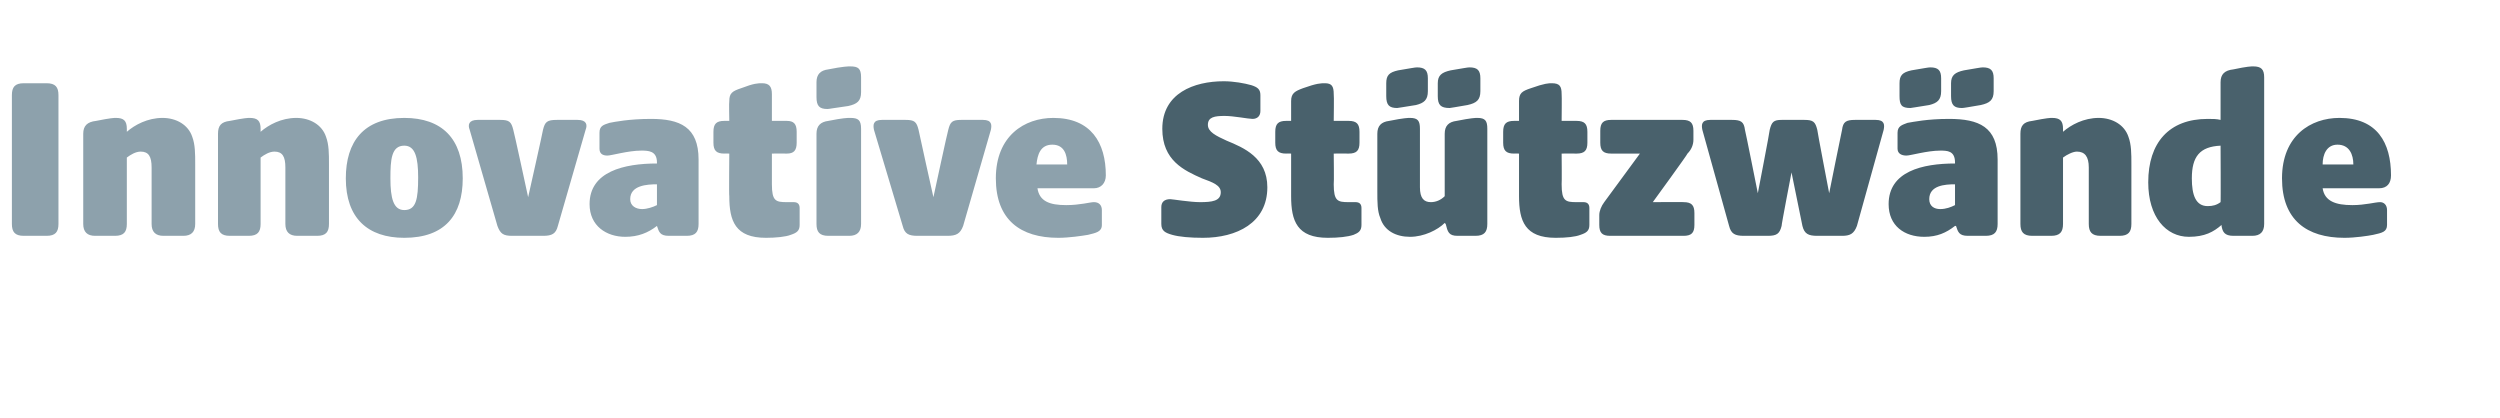
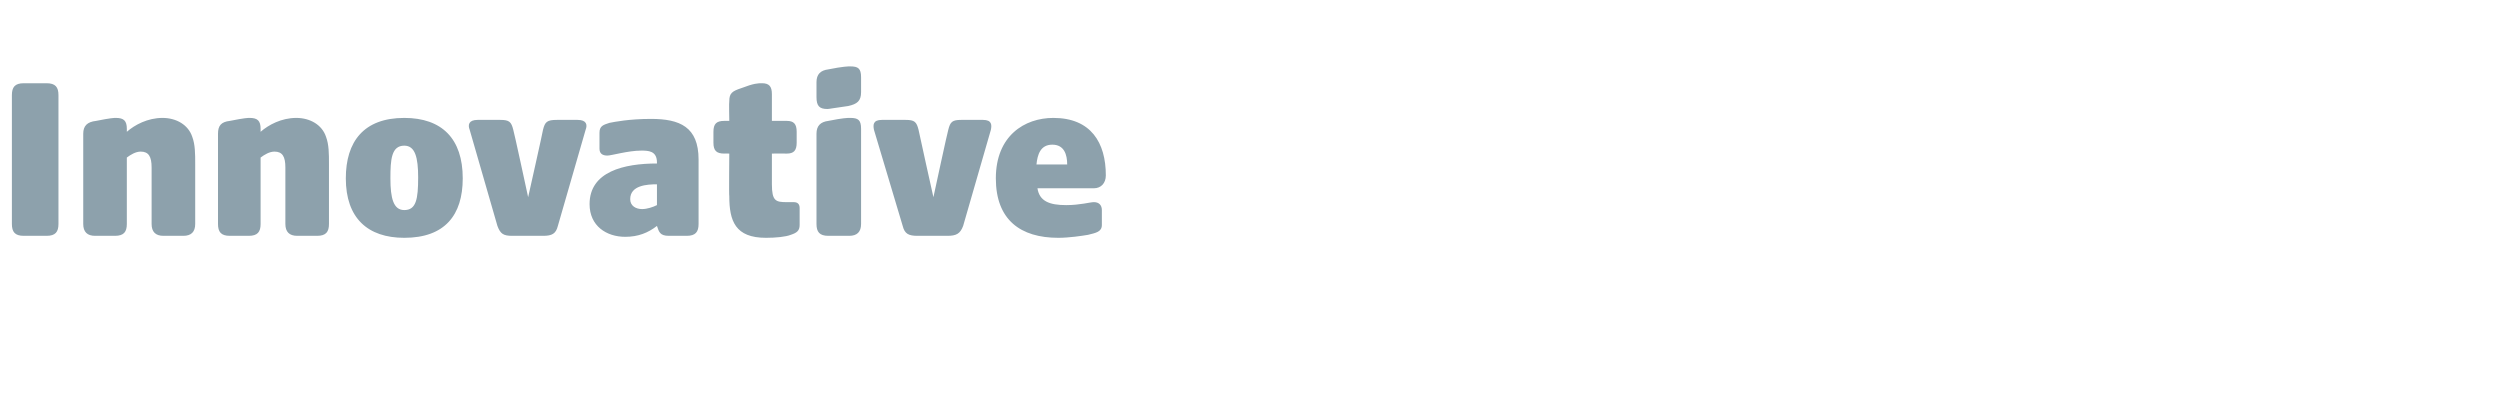
<svg xmlns="http://www.w3.org/2000/svg" version="1.1" width="252.3px" height="42.2px" viewBox="0 -6 252.3 42.2" style="top:-6px">
  <desc>Innovative St tzw nde</desc>
  <defs />
  <g id="Polygon58591">
-     <path d="M 118.3 17.7 C 117.6 17.5 117.2 17.3 117.2 16.6 C 117.2 16.6 117.2 14.9 117.2 14.9 C 117.2 14.4 117.5 14.1 118.1 14.1 C 118.3 14.1 120.1 14.4 121.1 14.4 C 122.3 14.4 123.2 14.3 123.2 13.4 C 123.2 12.7 122.4 12.4 121.3 12 C 119.5 11.2 117.3 10.2 117.3 7 C 117.3 3.4 120.5 2.2 123.5 2.2 C 124.5 2.2 125.6 2.4 126.3 2.6 C 126.9 2.8 127.2 3 127.2 3.6 C 127.2 3.6 127.2 5.2 127.2 5.2 C 127.2 5.7 126.9 6 126.4 6 C 126 6 124.5 5.7 123.6 5.7 C 122.6 5.7 121.9 5.8 121.9 6.6 C 121.9 7.3 122.7 7.7 123.8 8.2 C 125.5 8.9 127.9 9.9 127.9 12.9 C 127.9 16.5 124.8 18 121.4 18 C 120.1 18 119 17.9 118.3 17.7 Z M 130.3 13.8 C 130.29 13.8 130.3 9.5 130.3 9.5 C 130.3 9.5 129.79 9.48 129.8 9.5 C 129 9.5 128.7 9.2 128.7 8.4 C 128.7 8.4 128.7 7.3 128.7 7.3 C 128.7 6.5 129 6.2 129.8 6.2 C 129.79 6.19 130.3 6.2 130.3 6.2 C 130.3 6.2 130.29 4.25 130.3 4.2 C 130.3 3.4 130.7 3.2 131.5 2.9 C 132.9 2.4 133.3 2.4 133.7 2.4 C 134.4 2.4 134.6 2.7 134.6 3.5 C 134.64 3.5 134.6 6.2 134.6 6.2 C 134.6 6.2 136.1 6.19 136.1 6.2 C 136.9 6.2 137.2 6.5 137.2 7.3 C 137.2 7.3 137.2 8.4 137.2 8.4 C 137.2 9.2 136.9 9.5 136.1 9.5 C 136.1 9.48 134.6 9.5 134.6 9.5 C 134.6 9.5 134.64 12.6 134.6 12.6 C 134.6 14.3 135 14.4 136.1 14.4 C 136.1 14.4 136.8 14.4 136.8 14.4 C 137.2 14.4 137.4 14.6 137.4 15 C 137.4 15 137.4 16.7 137.4 16.7 C 137.4 17.3 137.1 17.5 136.6 17.7 C 136 17.9 135.1 18 134 18 C 130.9 18 130.3 16.3 130.3 13.8 Z M 139.3 16 C 139 15.3 139 14.4 139 13.3 C 139 13.3 139 7.5 139 7.5 C 139 6.7 139.4 6.3 140.2 6.2 C 141.7 5.9 142.1 5.9 142.3 5.9 C 143.1 5.9 143.3 6.2 143.3 7 C 143.3 7 143.3 12.9 143.3 12.9 C 143.3 14 143.7 14.4 144.4 14.4 C 144.9 14.4 145.4 14.2 145.8 13.8 C 145.8 13.8 145.8 7.5 145.8 7.5 C 145.8 6.7 146.2 6.3 147 6.2 C 148.5 5.9 148.9 5.9 149.1 5.9 C 149.9 5.9 150.1 6.2 150.1 7 C 150.1 7 150.1 16.6 150.1 16.6 C 150.1 17.4 149.8 17.8 148.9 17.8 C 148.9 17.8 147.1 17.8 147.1 17.8 C 146.2 17.8 146.1 17.4 145.9 16.6 C 145.9 16.6 145.8 16.5 145.8 16.5 C 145.1 17.2 143.7 17.9 142.3 17.9 C 140.9 17.9 139.7 17.3 139.3 16 Z M 139.9 2.4 C 139.9 1.6 140.2 1.3 141.1 1.1 C 142.3 0.9 142.8 0.8 143 0.8 C 143.8 0.8 144.1 1.1 144.1 1.9 C 144.1 1.9 144.1 3.2 144.1 3.2 C 144.1 4.1 143.7 4.4 142.9 4.6 C 141.6 4.8 141.1 4.9 141 4.9 C 140.2 4.9 139.9 4.6 139.9 3.7 C 139.9 3.7 139.9 2.4 139.9 2.4 Z M 145.1 2.4 C 145.1 1.6 145.5 1.3 146.4 1.1 C 147.6 0.9 148.1 0.8 148.3 0.8 C 149.1 0.8 149.4 1.1 149.4 1.9 C 149.4 1.9 149.4 3.2 149.4 3.2 C 149.4 4.1 149 4.4 148.1 4.6 C 146.9 4.8 146.4 4.9 146.3 4.9 C 145.4 4.9 145.1 4.6 145.1 3.7 C 145.1 3.7 145.1 2.4 145.1 2.4 Z M 153.3 13.8 C 153.29 13.8 153.3 9.5 153.3 9.5 C 153.3 9.5 152.78 9.48 152.8 9.5 C 152 9.5 151.7 9.2 151.7 8.4 C 151.7 8.4 151.7 7.3 151.7 7.3 C 151.7 6.5 152 6.2 152.8 6.2 C 152.78 6.19 153.3 6.2 153.3 6.2 C 153.3 6.2 153.29 4.25 153.3 4.2 C 153.3 3.4 153.6 3.2 154.5 2.9 C 155.9 2.4 156.3 2.4 156.6 2.4 C 157.4 2.4 157.6 2.7 157.6 3.5 C 157.63 3.5 157.6 6.2 157.6 6.2 C 157.6 6.2 159.09 6.19 159.1 6.2 C 159.9 6.2 160.2 6.5 160.2 7.3 C 160.2 7.3 160.2 8.4 160.2 8.4 C 160.2 9.2 159.9 9.5 159.1 9.5 C 159.09 9.48 157.6 9.5 157.6 9.5 C 157.6 9.5 157.63 12.6 157.6 12.6 C 157.6 14.3 158 14.4 159.1 14.4 C 159.1 14.4 159.8 14.4 159.8 14.4 C 160.2 14.4 160.4 14.6 160.4 15 C 160.4 15 160.4 16.7 160.4 16.7 C 160.4 17.3 160.1 17.5 159.5 17.7 C 159 17.9 158.1 18 157 18 C 153.9 18 153.3 16.3 153.3 13.8 Z M 161.4 16.7 C 161.4 16.7 161.4 15.7 161.4 15.7 C 161.4 15.3 161.6 14.8 161.9 14.4 C 161.93 14.35 165.5 9.5 165.5 9.5 C 165.5 9.5 162.57 9.5 162.6 9.5 C 161.8 9.5 161.5 9.2 161.5 8.4 C 161.5 8.4 161.5 7.2 161.5 7.2 C 161.5 6.4 161.8 6.1 162.6 6.1 C 162.6 6.1 169.8 6.1 169.8 6.1 C 170.6 6.1 170.9 6.4 170.9 7.2 C 170.9 7.2 170.9 8.1 170.9 8.1 C 170.9 8.6 170.7 9.1 170.3 9.5 C 170.35 9.53 166.8 14.4 166.8 14.4 C 166.8 14.4 169.94 14.38 169.9 14.4 C 170.7 14.4 171 14.7 171 15.5 C 171 15.5 171 16.7 171 16.7 C 171 17.5 170.7 17.8 169.9 17.8 C 169.9 17.8 162.5 17.8 162.5 17.8 C 161.7 17.8 161.4 17.5 161.4 16.7 Z M 174.5 16.8 C 174.5 16.8 171.8 7.1 171.8 7.1 C 171.7 6.6 171.7 6.1 172.6 6.1 C 172.6 6.1 174.8 6.1 174.8 6.1 C 175.7 6.1 176 6.3 176.1 7.1 C 176.13 7.13 177.4 13.5 177.4 13.5 C 177.4 13.5 178.63 7.13 178.6 7.1 C 178.8 6.3 179 6.1 179.8 6.1 C 179.8 6.1 182.1 6.1 182.1 6.1 C 183 6.1 183.2 6.3 183.4 7.1 C 183.38 7.13 184.6 13.5 184.6 13.5 C 184.6 13.5 185.88 7.13 185.9 7.1 C 186 6.3 186.3 6.1 187.2 6.1 C 187.2 6.1 189.3 6.1 189.3 6.1 C 190.2 6.1 190.2 6.6 190.1 7.1 C 190.1 7.1 187.4 16.8 187.4 16.8 C 187.1 17.6 186.7 17.8 185.9 17.8 C 185.9 17.8 183.4 17.8 183.4 17.8 C 182.5 17.8 182.1 17.6 181.9 16.8 C 181.89 16.78 180.8 11.4 180.8 11.4 C 180.8 11.4 179.76 16.78 179.8 16.8 C 179.6 17.6 179.3 17.8 178.4 17.8 C 178.4 17.8 176 17.8 176 17.8 C 175.1 17.8 174.7 17.6 174.5 16.8 Z M 190.6 14.6 C 190.6 11.3 194 10.5 197.3 10.5 C 197.3 10.5 197.3 10.4 197.3 10.4 C 197.3 9.2 196.5 9.2 195.8 9.2 C 194.5 9.2 192.8 9.7 192.4 9.7 C 191.9 9.7 191.5 9.5 191.5 9 C 191.5 9 191.5 7.4 191.5 7.4 C 191.5 6.7 192 6.6 192.5 6.4 C 193.1 6.3 194.5 6 196.7 6 C 199.7 6 201.6 6.8 201.6 10.1 C 201.6 10.1 201.6 16.6 201.6 16.6 C 201.6 17.4 201.3 17.8 200.4 17.8 C 200.4 17.8 198.6 17.8 198.6 17.8 C 197.7 17.8 197.6 17.4 197.4 16.8 C 197.4 16.8 197.3 16.8 197.3 16.8 C 196.4 17.5 195.5 17.9 194.2 17.9 C 192.2 17.9 190.6 16.8 190.6 14.6 Z M 191.7 2.4 C 191.7 1.6 192 1.3 192.9 1.1 C 194.1 0.9 194.6 0.8 194.8 0.8 C 195.6 0.8 195.9 1.1 195.9 1.9 C 195.9 1.9 195.9 3.2 195.9 3.2 C 195.9 4.1 195.5 4.4 194.7 4.6 C 193.4 4.8 192.9 4.9 192.8 4.9 C 191.9 4.9 191.7 4.6 191.7 3.7 C 191.7 3.7 191.7 2.4 191.7 2.4 Z M 195.8 15.1 C 196.4 15.1 196.9 14.9 197.3 14.7 C 197.3 14.7 197.3 12.6 197.3 12.6 C 196.3 12.6 194.7 12.7 194.7 14.1 C 194.7 14.8 195.2 15.1 195.8 15.1 Z M 196.9 2.4 C 196.9 1.6 197.3 1.3 198.2 1.1 C 199.4 0.9 199.9 0.8 200.1 0.8 C 200.9 0.8 201.2 1.1 201.2 1.9 C 201.2 1.9 201.2 3.2 201.2 3.2 C 201.2 4.1 200.8 4.4 199.9 4.6 C 198.7 4.8 198.2 4.9 198 4.9 C 197.2 4.9 196.9 4.6 196.9 3.7 C 196.9 3.7 196.9 2.4 196.9 2.4 Z M 203.9 16.6 C 203.9 16.6 203.9 7.5 203.9 7.5 C 203.9 6.7 204.2 6.3 205.1 6.2 C 206.6 5.9 206.9 5.9 207.1 5.9 C 207.9 5.9 208.2 6.2 208.2 7 C 208.2 7 208.2 7.3 208.2 7.3 C 209 6.6 210.3 5.9 211.8 5.9 C 213.2 5.9 214.4 6.6 214.8 7.8 C 215.1 8.6 215.1 9.5 215.1 10.6 C 215.1 10.6 215.1 16.6 215.1 16.6 C 215.1 17.4 214.8 17.8 213.9 17.8 C 213.9 17.8 212 17.8 212 17.8 C 211.1 17.8 210.8 17.4 210.8 16.6 C 210.8 16.6 210.8 10.9 210.8 10.9 C 210.8 9.8 210.4 9.3 209.6 9.3 C 209.2 9.3 208.6 9.6 208.2 9.9 C 208.2 9.9 208.2 16.6 208.2 16.6 C 208.2 17.4 207.9 17.8 207 17.8 C 207 17.8 205.1 17.8 205.1 17.8 C 204.2 17.8 203.9 17.4 203.9 16.6 Z M 216.8 12.4 C 216.8 8.4 218.9 6 222.8 6 C 223.3 6 223.7 6 224.1 6.1 C 224.1 6.1 224.1 2.3 224.1 2.3 C 224.1 1.5 224.5 1.1 225.4 1 C 226.8 0.7 227.2 0.7 227.4 0.7 C 228.2 0.7 228.5 1 228.5 1.8 C 228.5 1.8 228.5 16.6 228.5 16.6 C 228.5 17.4 228.1 17.8 227.3 17.8 C 227.3 17.8 225.4 17.8 225.4 17.8 C 224.5 17.8 224.3 17.4 224.2 16.8 C 224.2 16.8 224.2 16.7 224.2 16.7 C 223.4 17.4 222.5 17.9 220.9 17.9 C 218.6 17.9 216.8 15.9 216.8 12.4 Z M 222.8 14.8 C 223.3 14.8 223.7 14.7 224.1 14.4 C 224.13 14.45 224.1 8.7 224.1 8.7 C 224.1 8.7 224.06 8.74 224.1 8.7 C 222 8.8 221.2 9.8 221.2 12 C 221.2 13.7 221.6 14.8 222.8 14.8 Z M 230.3 12 C 230.3 7.7 233.2 5.9 236.1 5.9 C 239.9 5.9 241.3 8.4 241.3 11.7 C 241.3 12.5 240.9 13 240.1 13 C 240.1 13 234.4 13 234.4 13 C 234.6 14.3 235.7 14.7 237.4 14.7 C 238.7 14.7 239.7 14.4 240.2 14.4 C 240.6 14.4 240.9 14.7 240.9 15.2 C 240.9 15.2 240.9 16.7 240.9 16.7 C 240.9 17.4 240.4 17.5 239.5 17.7 C 239 17.8 237.7 18 236.6 18 C 232.8 18 230.3 16.2 230.3 12 Z M 237.5 10.6 C 237.5 9.6 237.1 8.6 235.9 8.6 C 234.8 8.6 234.4 9.6 234.4 10.6 C 234.4 10.6 237.5 10.6 237.5 10.6 Z " stroke="none" fill="#49616c" />
-   </g>
+     </g>
  <g id="Polygon58590">
    <path d="M 1.2 16.6 C 1.2 16.6 1.2 3.6 1.2 3.6 C 1.2 2.8 1.5 2.4 2.4 2.4 C 2.4 2.4 4.7 2.4 4.7 2.4 C 5.6 2.4 5.9 2.8 5.9 3.6 C 5.9 3.6 5.9 16.6 5.9 16.6 C 5.9 17.4 5.6 17.8 4.7 17.8 C 4.7 17.8 2.4 17.8 2.4 17.8 C 1.5 17.8 1.2 17.4 1.2 16.6 Z M 8.4 16.6 C 8.4 16.6 8.4 7.5 8.4 7.5 C 8.4 6.7 8.8 6.3 9.7 6.2 C 11.2 5.9 11.5 5.9 11.7 5.9 C 12.5 5.9 12.8 6.2 12.8 7 C 12.8 7 12.8 7.3 12.8 7.3 C 13.6 6.6 14.9 5.9 16.4 5.9 C 17.8 5.9 19 6.6 19.4 7.8 C 19.7 8.6 19.7 9.5 19.7 10.6 C 19.7 10.6 19.7 16.6 19.7 16.6 C 19.7 17.4 19.3 17.8 18.5 17.8 C 18.5 17.8 16.5 17.8 16.5 17.8 C 15.7 17.8 15.3 17.4 15.3 16.6 C 15.3 16.6 15.3 10.9 15.3 10.9 C 15.3 9.8 15 9.3 14.2 9.3 C 13.7 9.3 13.2 9.6 12.8 9.9 C 12.8 9.9 12.8 16.6 12.8 16.6 C 12.8 17.4 12.5 17.8 11.6 17.8 C 11.6 17.8 9.6 17.8 9.6 17.8 C 8.8 17.8 8.4 17.4 8.4 16.6 Z M 22 16.6 C 22 16.6 22 7.5 22 7.5 C 22 6.7 22.3 6.3 23.2 6.2 C 24.7 5.9 25 5.9 25.2 5.9 C 26 5.9 26.3 6.2 26.3 7 C 26.3 7 26.3 7.3 26.3 7.3 C 27.1 6.6 28.4 5.9 29.9 5.9 C 31.3 5.9 32.5 6.6 32.9 7.8 C 33.2 8.6 33.2 9.5 33.2 10.6 C 33.2 10.6 33.2 16.6 33.2 16.6 C 33.2 17.4 32.9 17.8 32 17.8 C 32 17.8 30 17.8 30 17.8 C 29.2 17.8 28.8 17.4 28.8 16.6 C 28.8 16.6 28.8 10.9 28.8 10.9 C 28.8 9.8 28.5 9.3 27.7 9.3 C 27.2 9.3 26.7 9.6 26.3 9.9 C 26.3 9.9 26.3 16.6 26.3 16.6 C 26.3 17.4 26 17.8 25.1 17.8 C 25.1 17.8 23.2 17.8 23.2 17.8 C 22.3 17.8 22 17.4 22 16.6 Z M 34.9 12 C 34.9 8.3 36.7 5.9 40.8 5.9 C 44.6 5.9 46.7 8 46.7 12 C 46.7 15.7 44.9 18 40.8 18 C 37.1 18 34.9 16 34.9 12 Z M 40.8 15.2 C 42 15.2 42.2 14.1 42.2 11.9 C 42.2 9.9 41.9 8.7 40.8 8.7 C 39.5 8.7 39.4 10.1 39.4 12 C 39.4 14 39.7 15.2 40.8 15.2 Z M 50.2 16.8 C 50.2 16.8 47.4 7.1 47.4 7.1 C 47.2 6.6 47.3 6.1 48.2 6.1 C 48.2 6.1 50.5 6.1 50.5 6.1 C 51.4 6.1 51.6 6.3 51.8 7.1 C 51.84 7.13 53.3 13.9 53.3 13.9 C 53.3 13.9 54.82 7.13 54.8 7.1 C 55 6.3 55.2 6.1 56.2 6.1 C 56.2 6.1 58.3 6.1 58.3 6.1 C 59.2 6.1 59.3 6.6 59.1 7.1 C 59.1 7.1 56.3 16.8 56.3 16.8 C 56.1 17.6 55.7 17.8 54.8 17.8 C 54.8 17.8 51.7 17.8 51.7 17.8 C 50.8 17.8 50.5 17.6 50.2 16.8 Z M 59.5 14.6 C 59.5 11.3 63 10.5 66.3 10.5 C 66.3 10.5 66.3 10.4 66.3 10.4 C 66.3 9.2 65.4 9.2 64.7 9.2 C 63.4 9.2 61.7 9.7 61.3 9.7 C 60.8 9.7 60.5 9.5 60.5 9 C 60.5 9 60.5 7.4 60.5 7.4 C 60.5 6.7 60.9 6.6 61.5 6.4 C 62 6.3 63.5 6 65.7 6 C 68.6 6 70.5 6.8 70.5 10.1 C 70.5 10.1 70.5 16.6 70.5 16.6 C 70.5 17.4 70.2 17.8 69.3 17.8 C 69.3 17.8 67.5 17.8 67.5 17.8 C 66.6 17.8 66.5 17.4 66.3 16.8 C 66.3 16.8 66.3 16.8 66.3 16.8 C 65.4 17.5 64.4 17.9 63.1 17.9 C 61.2 17.9 59.5 16.8 59.5 14.6 Z M 64.8 15.1 C 65.3 15.1 65.9 14.9 66.3 14.7 C 66.3 14.7 66.3 12.6 66.3 12.6 C 65.3 12.6 63.6 12.7 63.6 14.1 C 63.6 14.8 64.2 15.1 64.8 15.1 Z M 73.6 13.8 C 73.56 13.8 73.6 9.5 73.6 9.5 C 73.6 9.5 73.06 9.48 73.1 9.5 C 72.3 9.5 72 9.2 72 8.4 C 72 8.4 72 7.3 72 7.3 C 72 6.5 72.3 6.2 73.1 6.2 C 73.06 6.19 73.6 6.2 73.6 6.2 C 73.6 6.2 73.56 4.25 73.6 4.2 C 73.6 3.4 73.9 3.2 74.8 2.9 C 76.1 2.4 76.5 2.4 76.9 2.4 C 77.6 2.4 77.9 2.7 77.9 3.5 C 77.9 3.5 77.9 6.2 77.9 6.2 C 77.9 6.2 79.37 6.19 79.4 6.2 C 80.1 6.2 80.4 6.5 80.4 7.3 C 80.4 7.3 80.4 8.4 80.4 8.4 C 80.4 9.2 80.1 9.5 79.4 9.5 C 79.37 9.48 77.9 9.5 77.9 9.5 C 77.9 9.5 77.9 12.6 77.9 12.6 C 77.9 14.3 78.3 14.4 79.4 14.4 C 79.4 14.4 80.1 14.4 80.1 14.4 C 80.5 14.4 80.7 14.6 80.7 15 C 80.7 15 80.7 16.7 80.7 16.7 C 80.7 17.3 80.4 17.5 79.8 17.7 C 79.3 17.9 78.3 18 77.3 18 C 74.2 18 73.6 16.3 73.6 13.8 Z M 82.4 16.6 C 82.4 16.6 82.4 7.5 82.4 7.5 C 82.4 6.7 82.8 6.3 83.6 6.2 C 85.1 5.9 85.5 5.9 85.8 5.9 C 86.6 5.9 86.9 6.1 86.9 7 C 86.9 7 86.9 16.6 86.9 16.6 C 86.9 17.4 86.5 17.8 85.7 17.8 C 85.7 17.8 83.6 17.8 83.6 17.8 C 82.7 17.8 82.4 17.4 82.4 16.6 Z M 82.4 2.3 C 82.4 1.5 82.8 1.1 83.6 1 C 85.1 0.7 85.6 0.7 85.8 0.7 C 86.6 0.7 86.9 0.9 86.9 1.8 C 86.9 1.8 86.9 3.3 86.9 3.3 C 86.9 4.2 86.5 4.5 85.6 4.7 C 84.1 4.9 83.7 5 83.5 5 C 82.7 5 82.4 4.7 82.4 3.8 C 82.4 3.8 82.4 2.3 82.4 2.3 Z M 91.1 16.8 C 91.1 16.8 88.2 7.1 88.2 7.1 C 88.1 6.6 88.1 6.1 89 6.1 C 89 6.1 91.4 6.1 91.4 6.1 C 92.3 6.1 92.5 6.3 92.7 7.1 C 92.69 7.13 94.2 13.9 94.2 13.9 C 94.2 13.9 95.66 7.13 95.7 7.1 C 95.9 6.3 96.1 6.1 97 6.1 C 97 6.1 99.2 6.1 99.2 6.1 C 100.1 6.1 100.1 6.6 100 7.1 C 100 7.1 97.2 16.8 97.2 16.8 C 96.9 17.6 96.5 17.8 95.6 17.8 C 95.6 17.8 92.6 17.8 92.6 17.8 C 91.7 17.8 91.3 17.6 91.1 16.8 Z M 100.5 12 C 100.5 7.7 103.4 5.9 106.3 5.9 C 110.1 5.9 111.6 8.4 111.6 11.7 C 111.6 12.5 111.1 13 110.4 13 C 110.4 13 104.7 13 104.7 13 C 104.9 14.3 105.9 14.7 107.6 14.7 C 109 14.7 110 14.4 110.4 14.4 C 110.9 14.4 111.2 14.7 111.2 15.2 C 111.2 15.2 111.2 16.7 111.2 16.7 C 111.2 17.4 110.6 17.5 109.8 17.7 C 109.2 17.8 107.9 18 106.8 18 C 103 18 100.5 16.2 100.5 12 Z M 107.7 10.6 C 107.7 9.6 107.4 8.6 106.2 8.6 C 105 8.6 104.7 9.6 104.6 10.6 C 104.6 10.6 107.7 10.6 107.7 10.6 Z " stroke="none" fill="#8da1ac" />
  </g>
</svg>